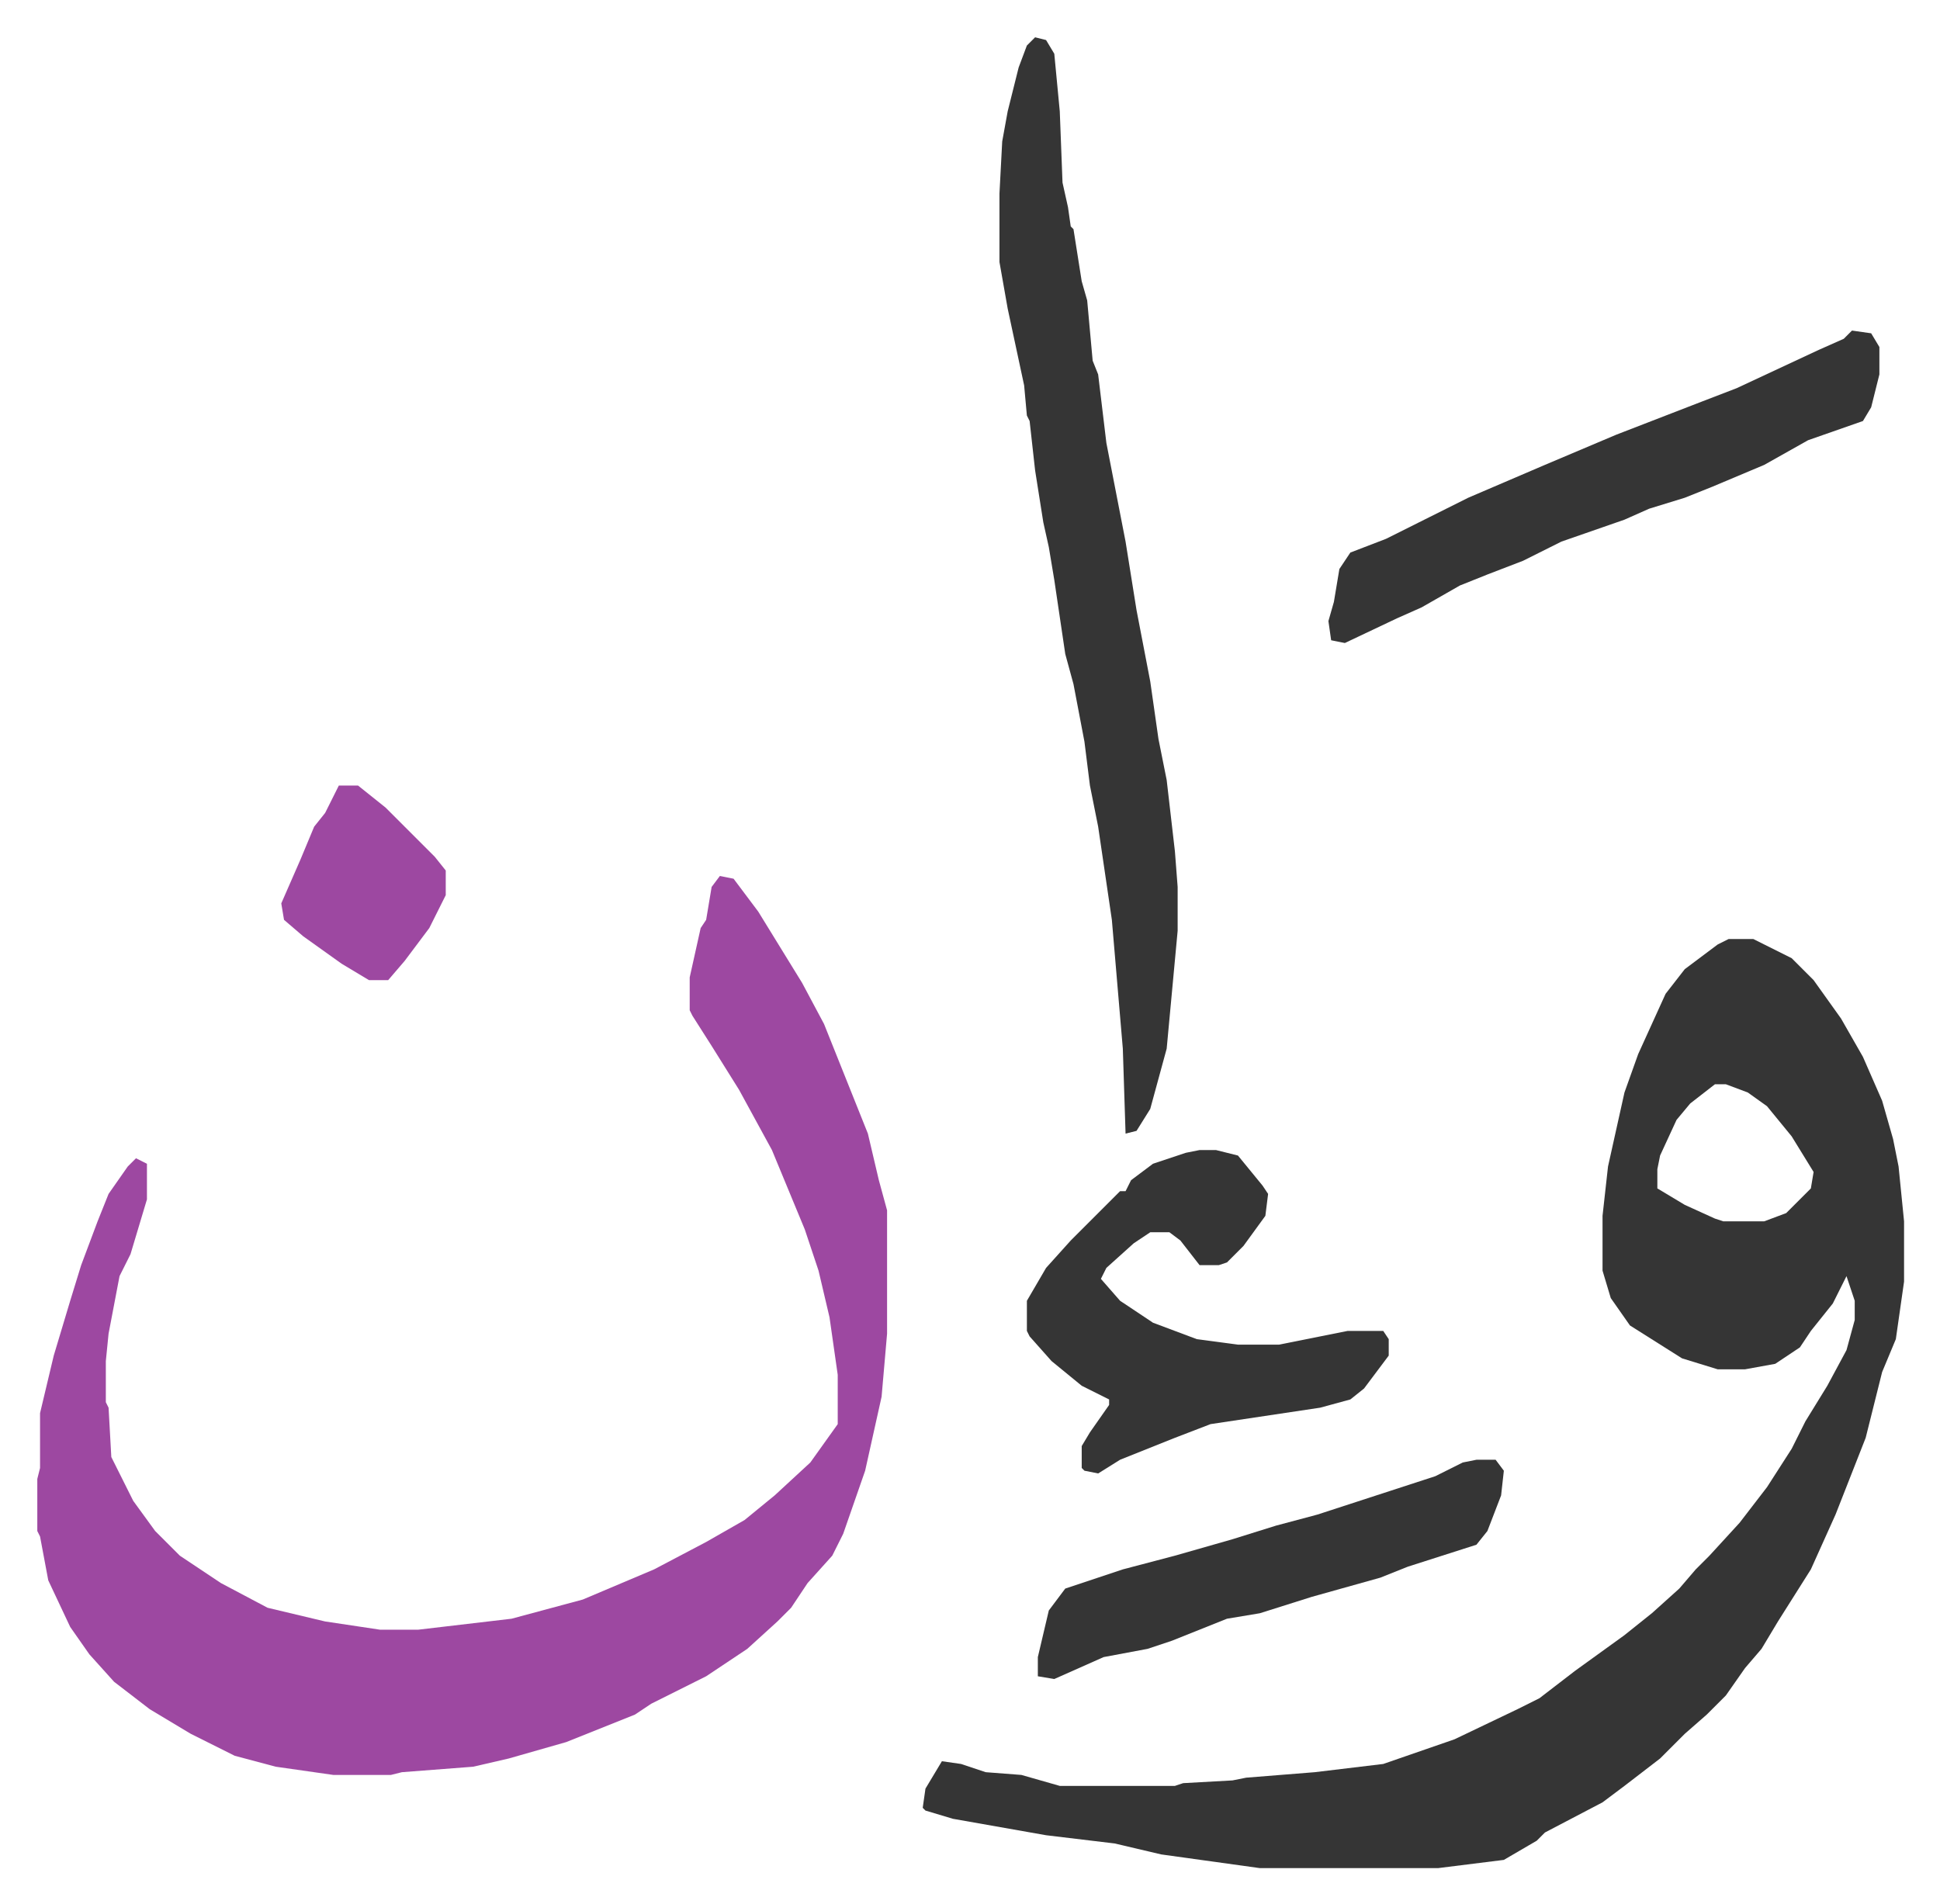
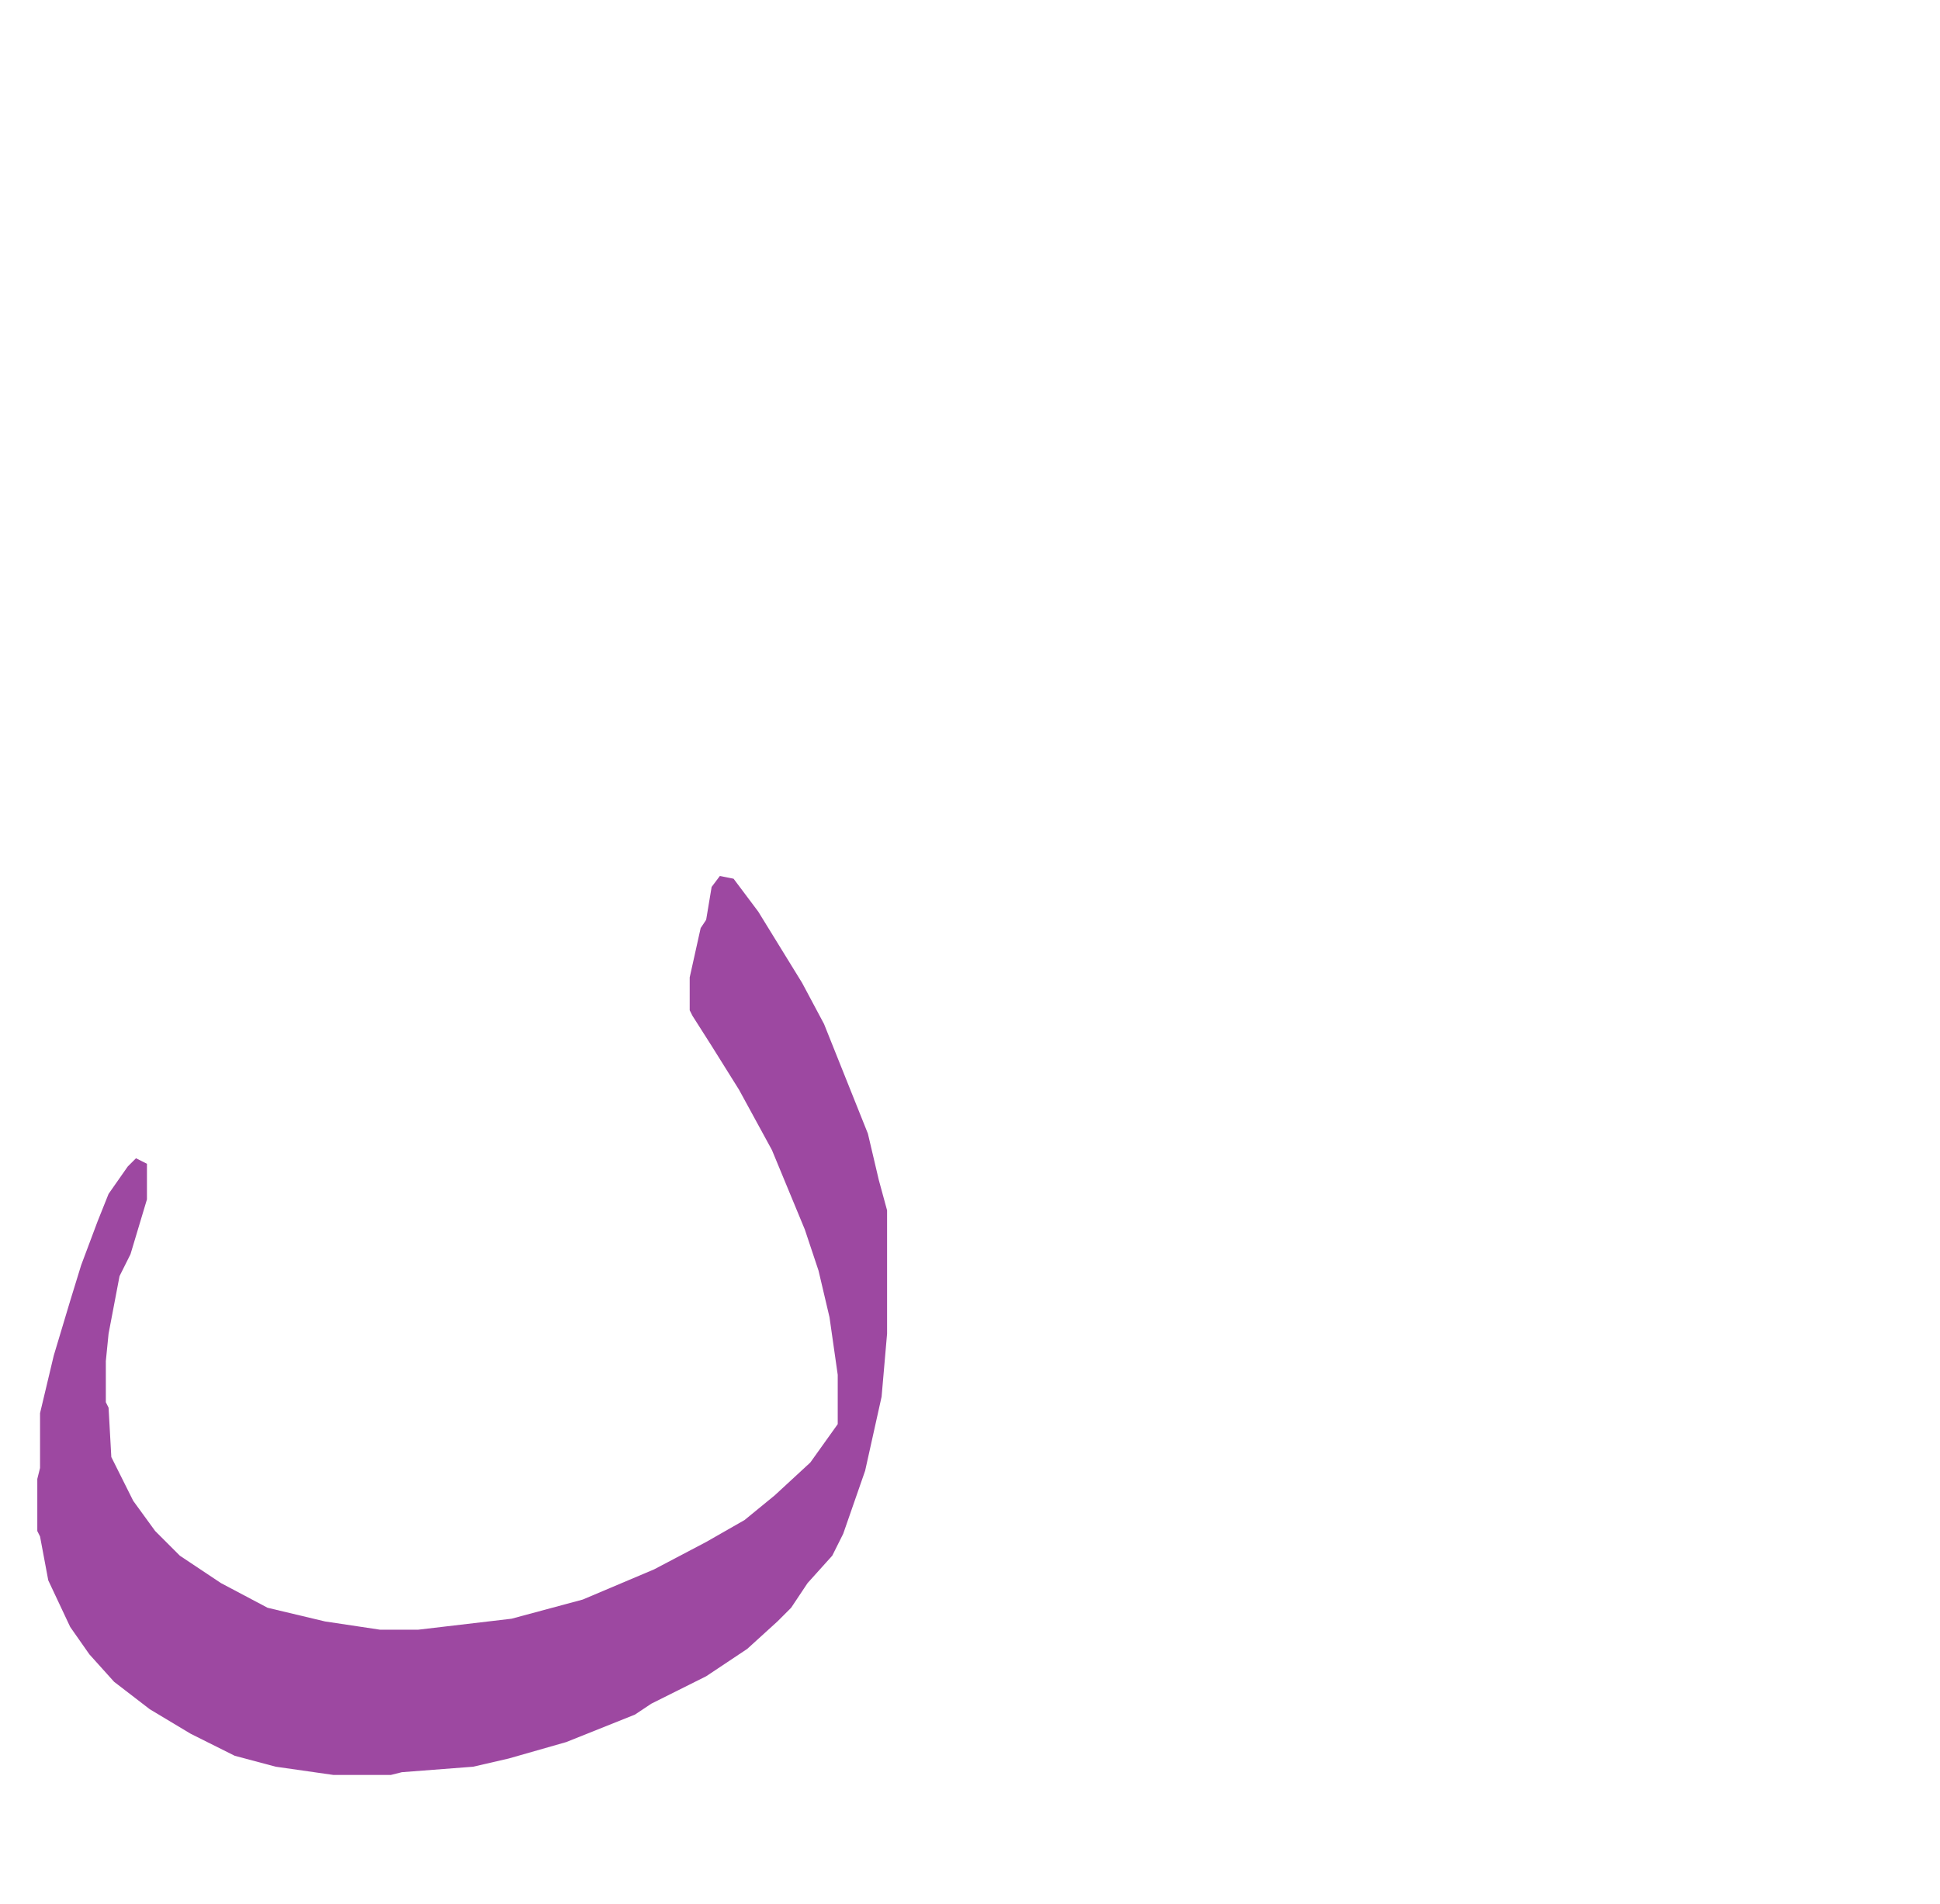
<svg xmlns="http://www.w3.org/2000/svg" role="img" viewBox="-13.61 417.39 707.72 694.72">
-   <path fill="#353535" id="rule_normal" d="M617 760h9l14 7 8 8 10 14 8 14 7 16 4 14 2 10 2 20v22l-3 21-5 12-6 24-11 28-9 20-12 19-6 10-6 7-7 10-7 7-8 7-9 9-13 10-8 6-21 11-3 3-12 7-24 3h-65l-36-5-17-4-25-3-17-3-17-3-10-3-1-1 1-7 6-10 7 1 9 3 13 1 14 4h42l3-1 18-1 5-1 25-2 25-3 26-9 23-11 8-4 13-10 18-13 10-8 10-9 6-7 5-5 11-12 10-13 9-14 5-10 8-13 7-13 3-11v-7l-3-9-2 4-3 6-8 10-4 6-9 6-11 2h-10l-13-4-19-12-7-10-3-10v-20l2-18 6-27 5-14 10-22 7-9 12-9zm-5 53l-9 7-5 6-6 13-1 5v7l10 6 11 5 3 1h15l8-3 9-9 1-6-8-13-9-11-7-5-8-3z" />
  <path fill="#9d48a1" id="rule_ikhfa" d="M249 737l5 1 9 12 16 26 8 15 12 30 4 10 4 17 3 11v45l-2 23-6 27-8 23-4 8-9 10-6 9-5 5-11 10-15 10-20 10-6 4-10 4-15 6-21 6-13 3-26 2-4 1h-21l-21-3-15-4-16-8-15-9-13-10-9-10-7-10-8-17-3-16-1-2v-19l1-4v-20l5-21 6-20 4-13 6-16 4-10 7-10 3-3 4 2v13l-6 20-4 8-4 21-1 10v15l1 2 1 18 8 16 8 11 9 9 15 10 17 9 21 5 20 3h14l34-4 26-7 26-11 19-10 14-8 11-9 13-12 10-14v-18l-3-21-4-17-5-15-12-29-12-22-10-16-7-11-1-2v-12l4-18 2-3 2-12z" />
-   <path fill="#353535" id="rule_normal" d="M364 431l4 1 3 5 2 21 1 26 2 9 1 7 1 1 3 19 2 7 2 22 2 5 3 25 7 36 4 25 5 26 3 21 3 15 3 26 1 13v16l-4 43-6 22-5 8-4 1-1-31-4-47-5-34-3-15-2-16-4-21-3-11-4-27-2-12-2-9-3-19-2-18-1-2-1-11-6-28-3-17v-25l1-19 2-11 4-16 3-8zm60 406h6l8 2 9 11 2 3-1 8-8 11-6 6-3 1h-7l-7-9-4-3h-7l-6 4-10 9-2 4 7 8 12 8 16 6 15 2h15l25-5h13l2 3v6l-9 12-5 4-11 3-40 6-13 5-20 8-8 5-5-1-1-1v-8l3-5 7-10v-2l-10-5-11-9-8-9-1-2v-11l7-12 9-10 18-18h2l2-4 8-6 12-4zm238-299l7 1 3 5v10l-3 12-3 5-20 7-16 9-19 8-10 4-13 4-9 4-23 8-14 7-13 5-10 4-14 8-9 4-19 9-5-1-1-7 2-7 2-12 4-6 13-5 16-8 14-7 28-12 26-11 31-12 13-5 30-14 9-4zM525 950h7l3 4-1 9-5 13-4 5-25 8-10 4-25 7-19 6-12 2-20 8-9 3-16 3-18 8-6-1v-7l4-17 6-8 21-7 19-5 21-6 16-5 15-4 43-14 10-5z" />
-   <path fill="#9d48a1" id="rule_ikhfa" d="M110 704h7l10 8 18 18 4 5v9l-6 12-9 12-6 7h-7l-10-6-14-10-7-6-1-6 7-16 5-12 4-5z" />
</svg>